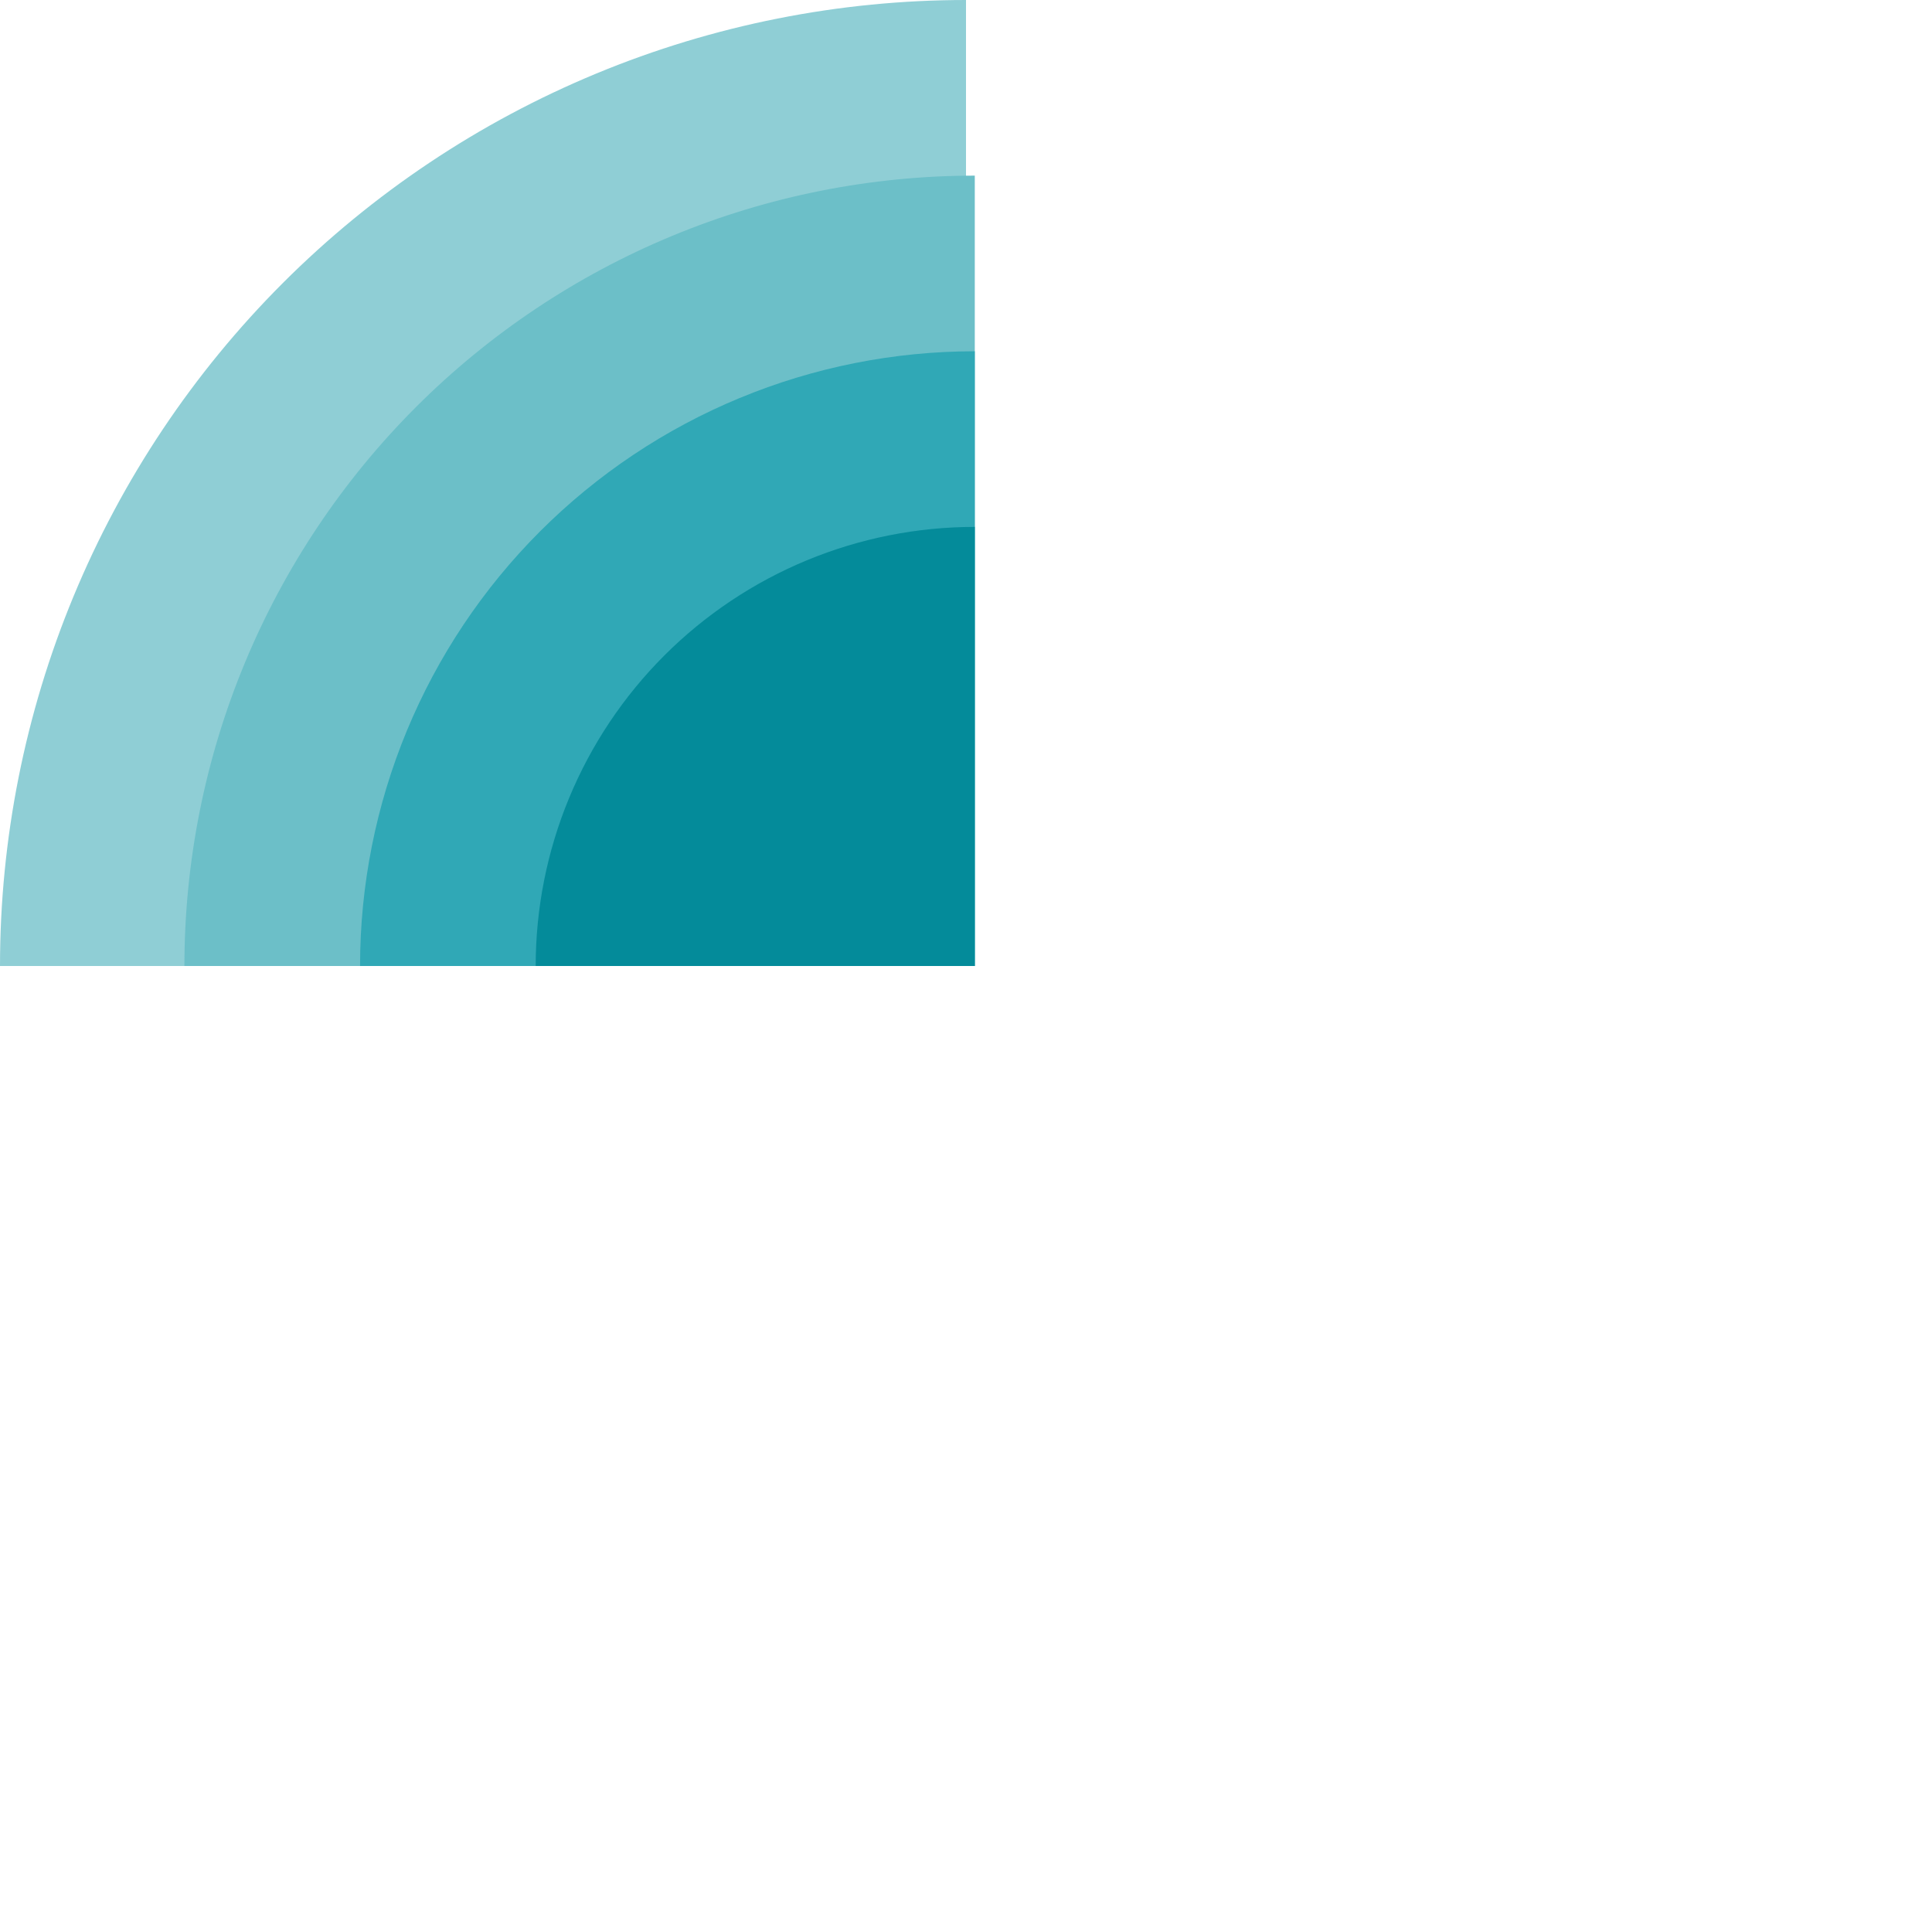
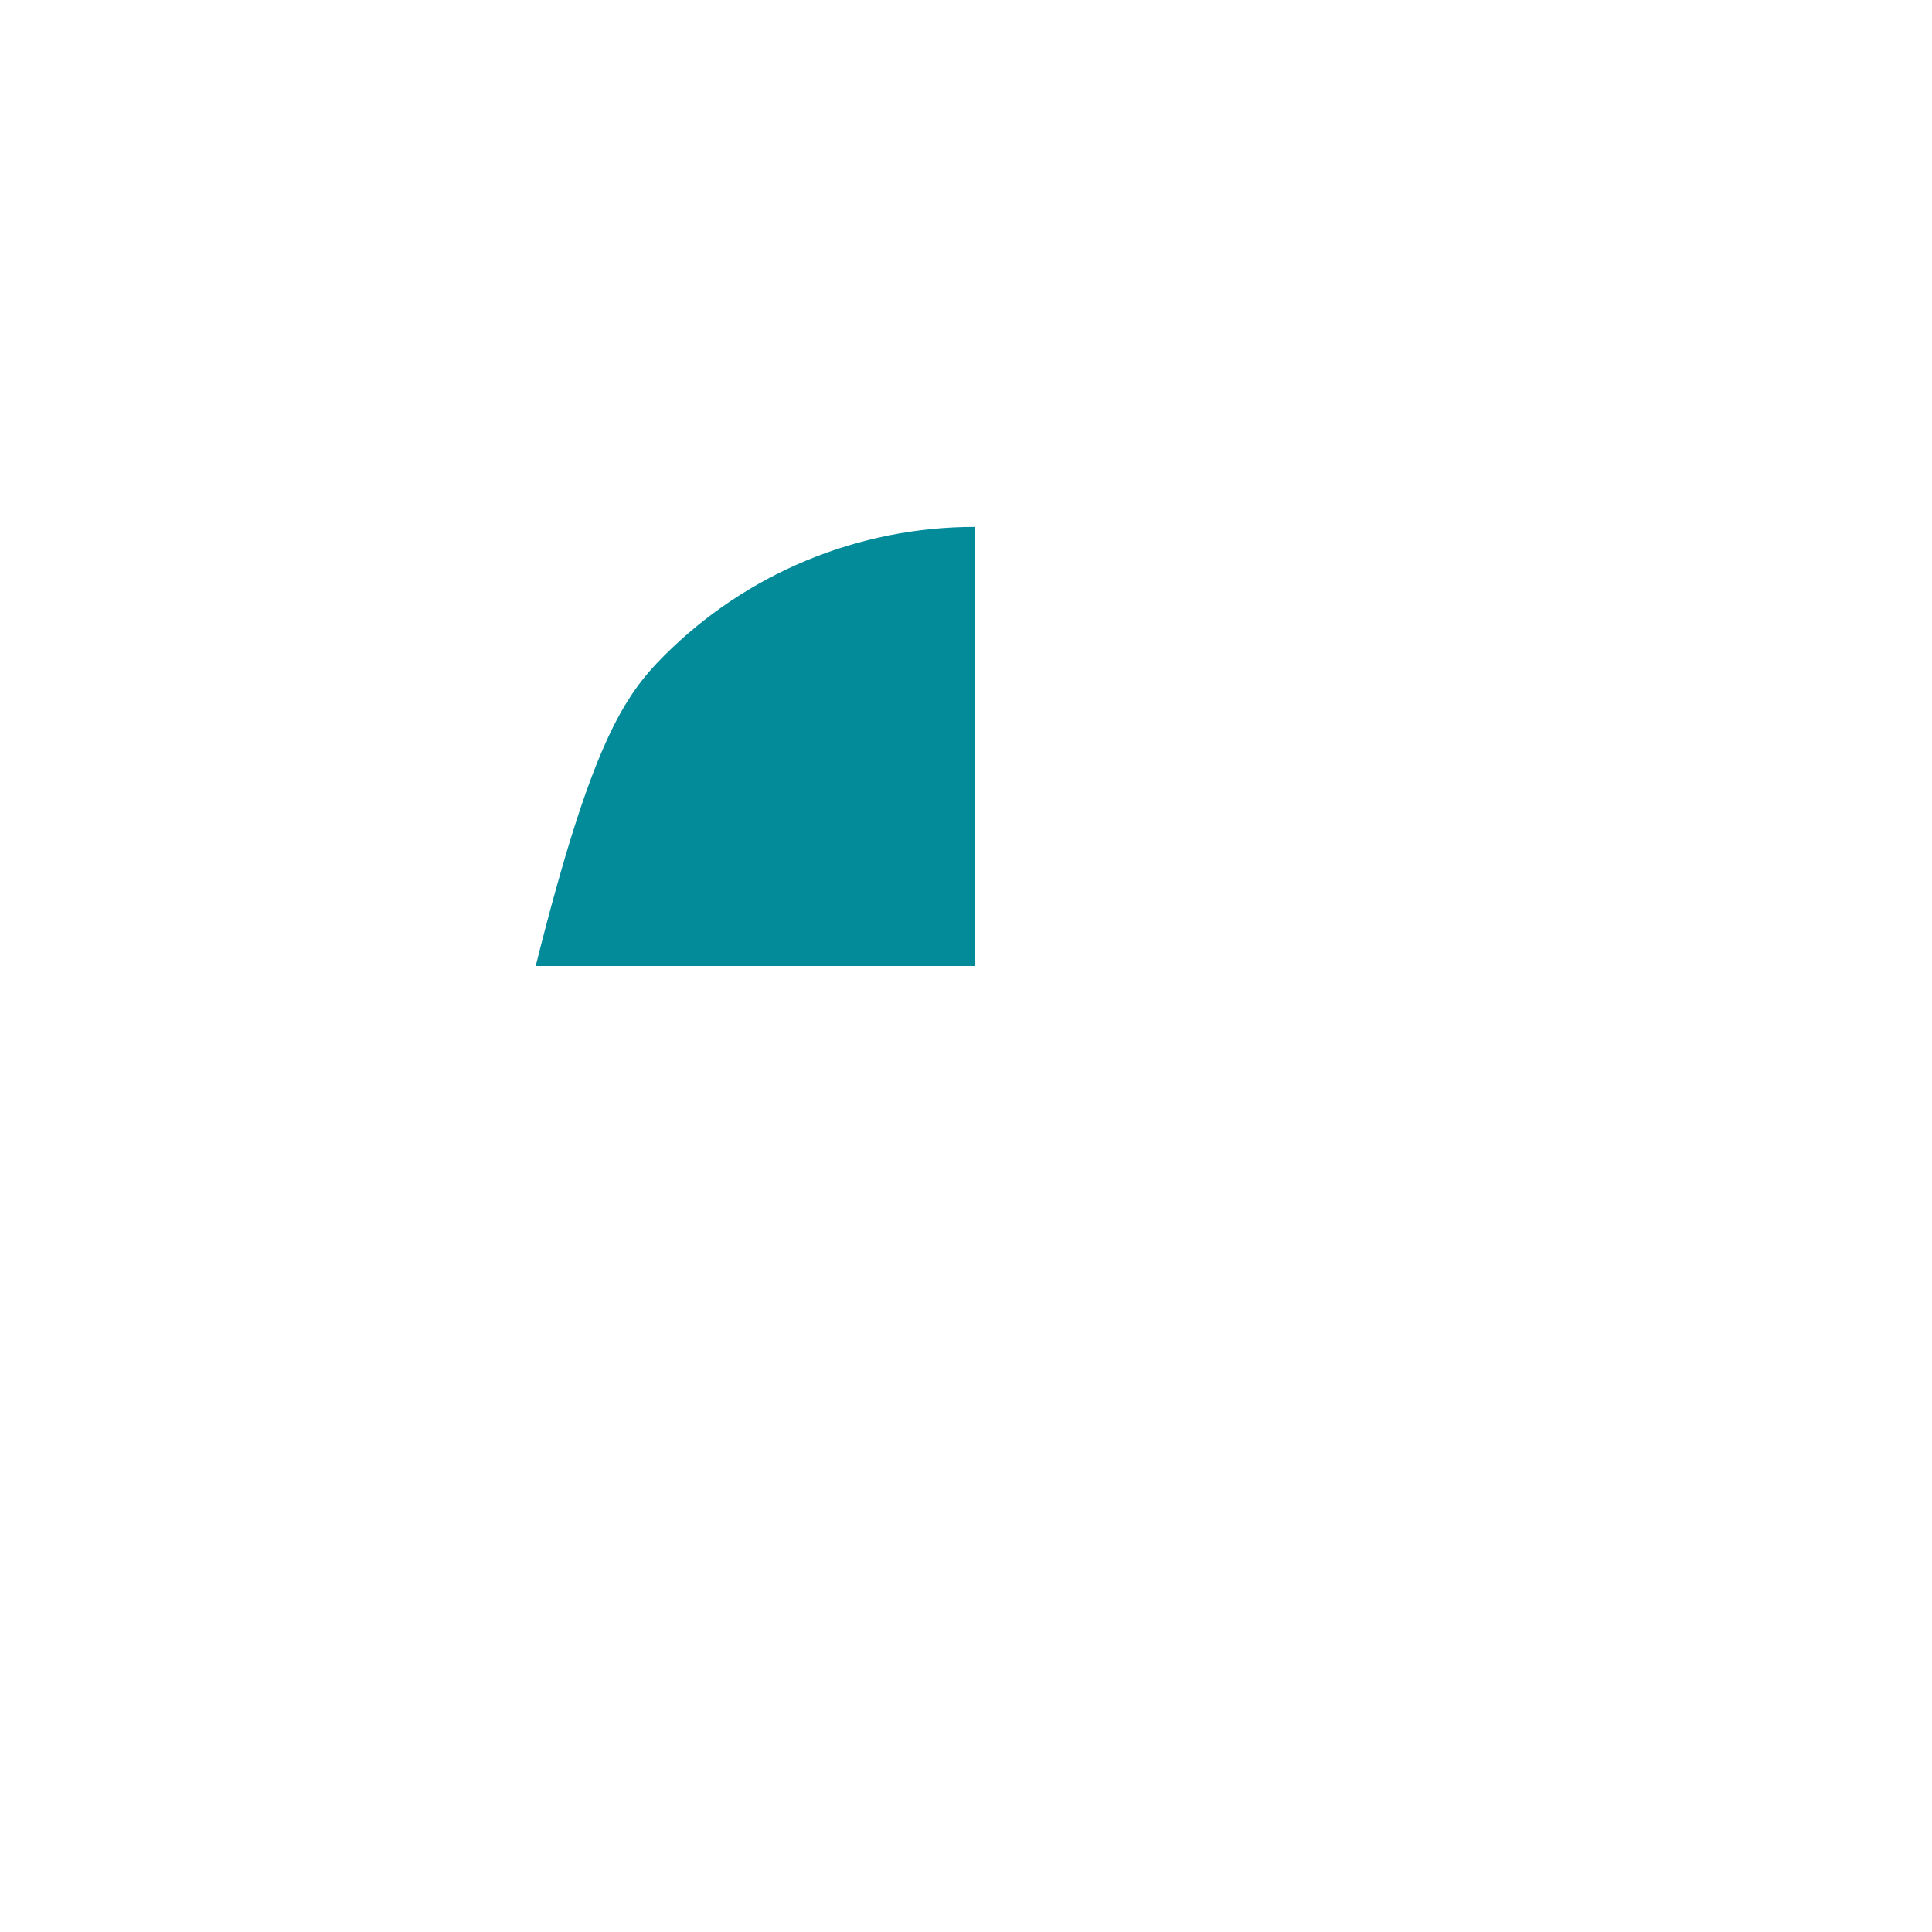
<svg xmlns="http://www.w3.org/2000/svg" width="220" height="220" viewBox="0 0 220 220" fill="none">
-   <path d="M0 110C0 95.555 2.845 81.251 8.373 67.905C13.901 54.559 22.004 42.433 32.218 32.218C42.433 22.004 54.559 13.901 67.905 8.373C81.251 2.845 95.555 0 110 0L110 110L0 110Z" fill="#8FCED5" />
-   <path d="M21 110C21 98.181 23.328 86.478 27.851 75.558C32.374 64.639 39.003 54.718 47.36 46.36C55.718 38.003 65.639 31.374 76.558 26.851C87.478 22.328 99.181 20 111 20L111 110L21 110Z" fill="#6CBFC8" />
-   <path d="M41 110C41 100.807 42.811 91.705 46.328 83.212C49.846 74.719 55.002 67.003 61.502 60.502C68.003 54.002 75.719 48.846 84.212 45.328C92.705 41.811 101.807 40 111 40V110H41Z" fill="#30A8B6" />
-   <path d="M61 110C61 103.434 62.293 96.932 64.806 90.866C67.319 84.799 71.002 79.288 75.645 74.645C80.288 70.002 85.8 66.319 91.866 63.806C97.932 61.293 104.434 60 111 60L111 110L61 110Z" fill="#048B9A" />
+   <path d="M61 110C67.319 84.799 71.002 79.288 75.645 74.645C80.288 70.002 85.8 66.319 91.866 63.806C97.932 61.293 104.434 60 111 60L111 110L61 110Z" fill="#048B9A" />
</svg>